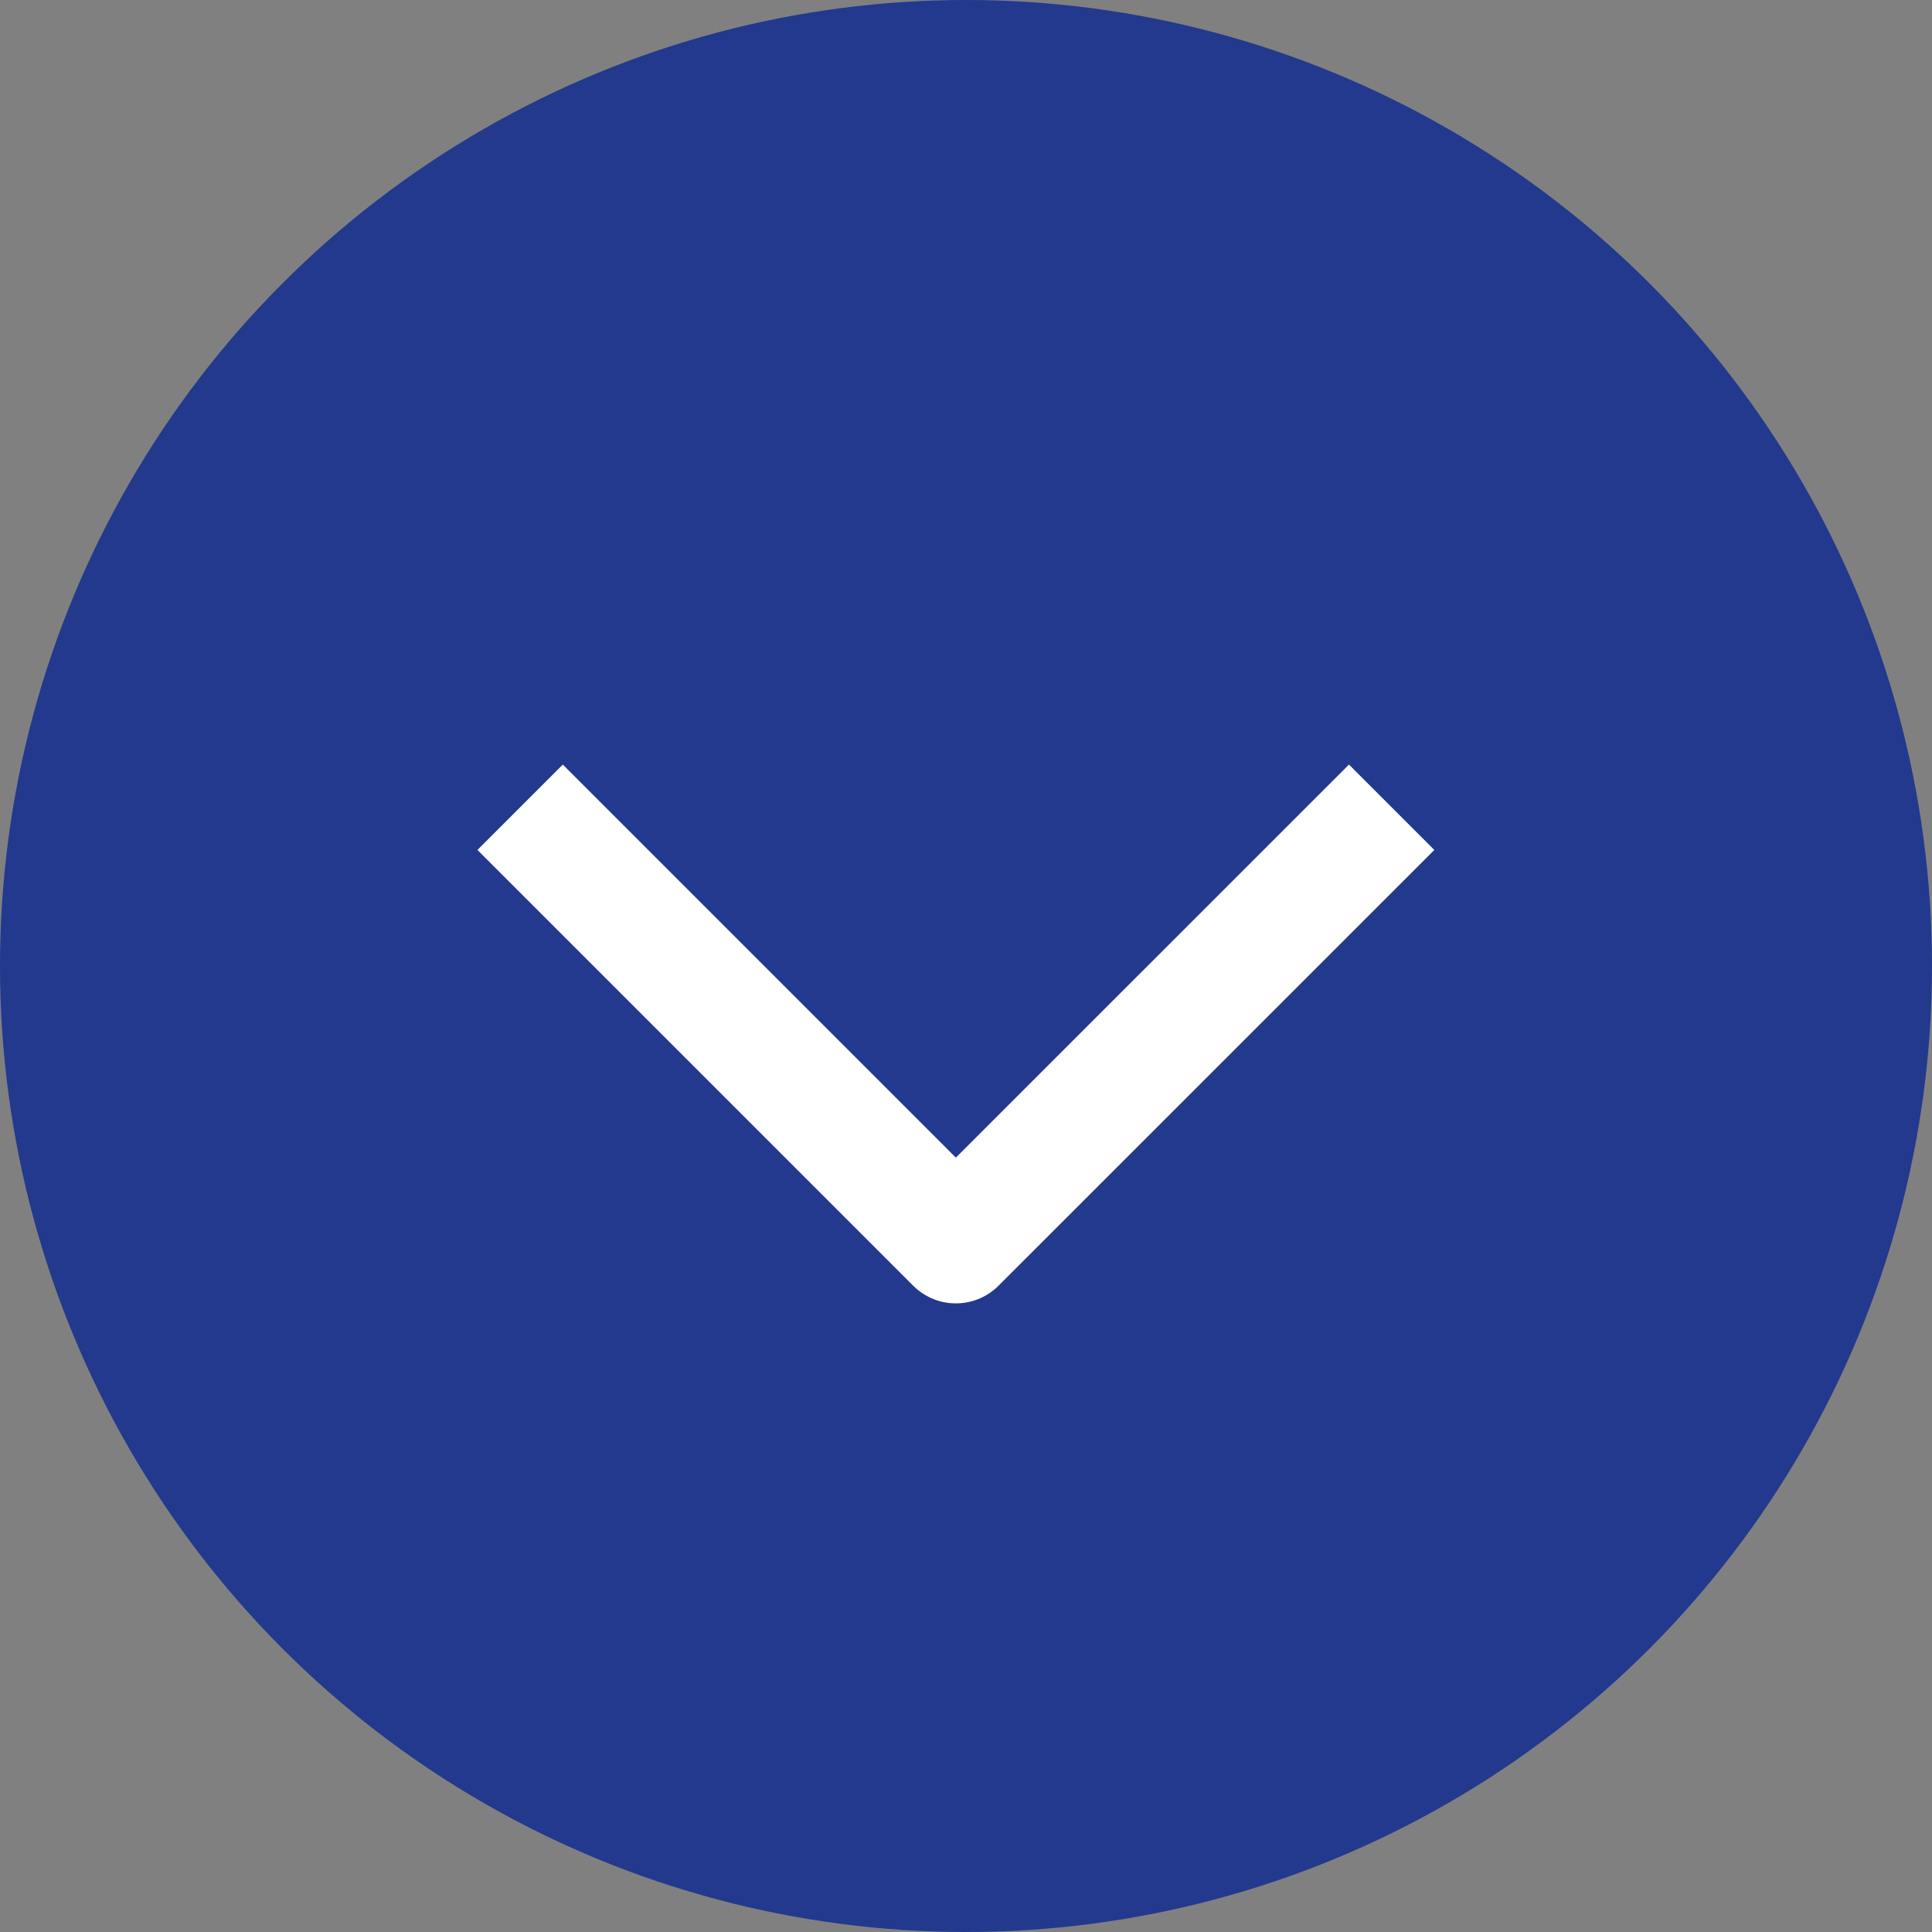
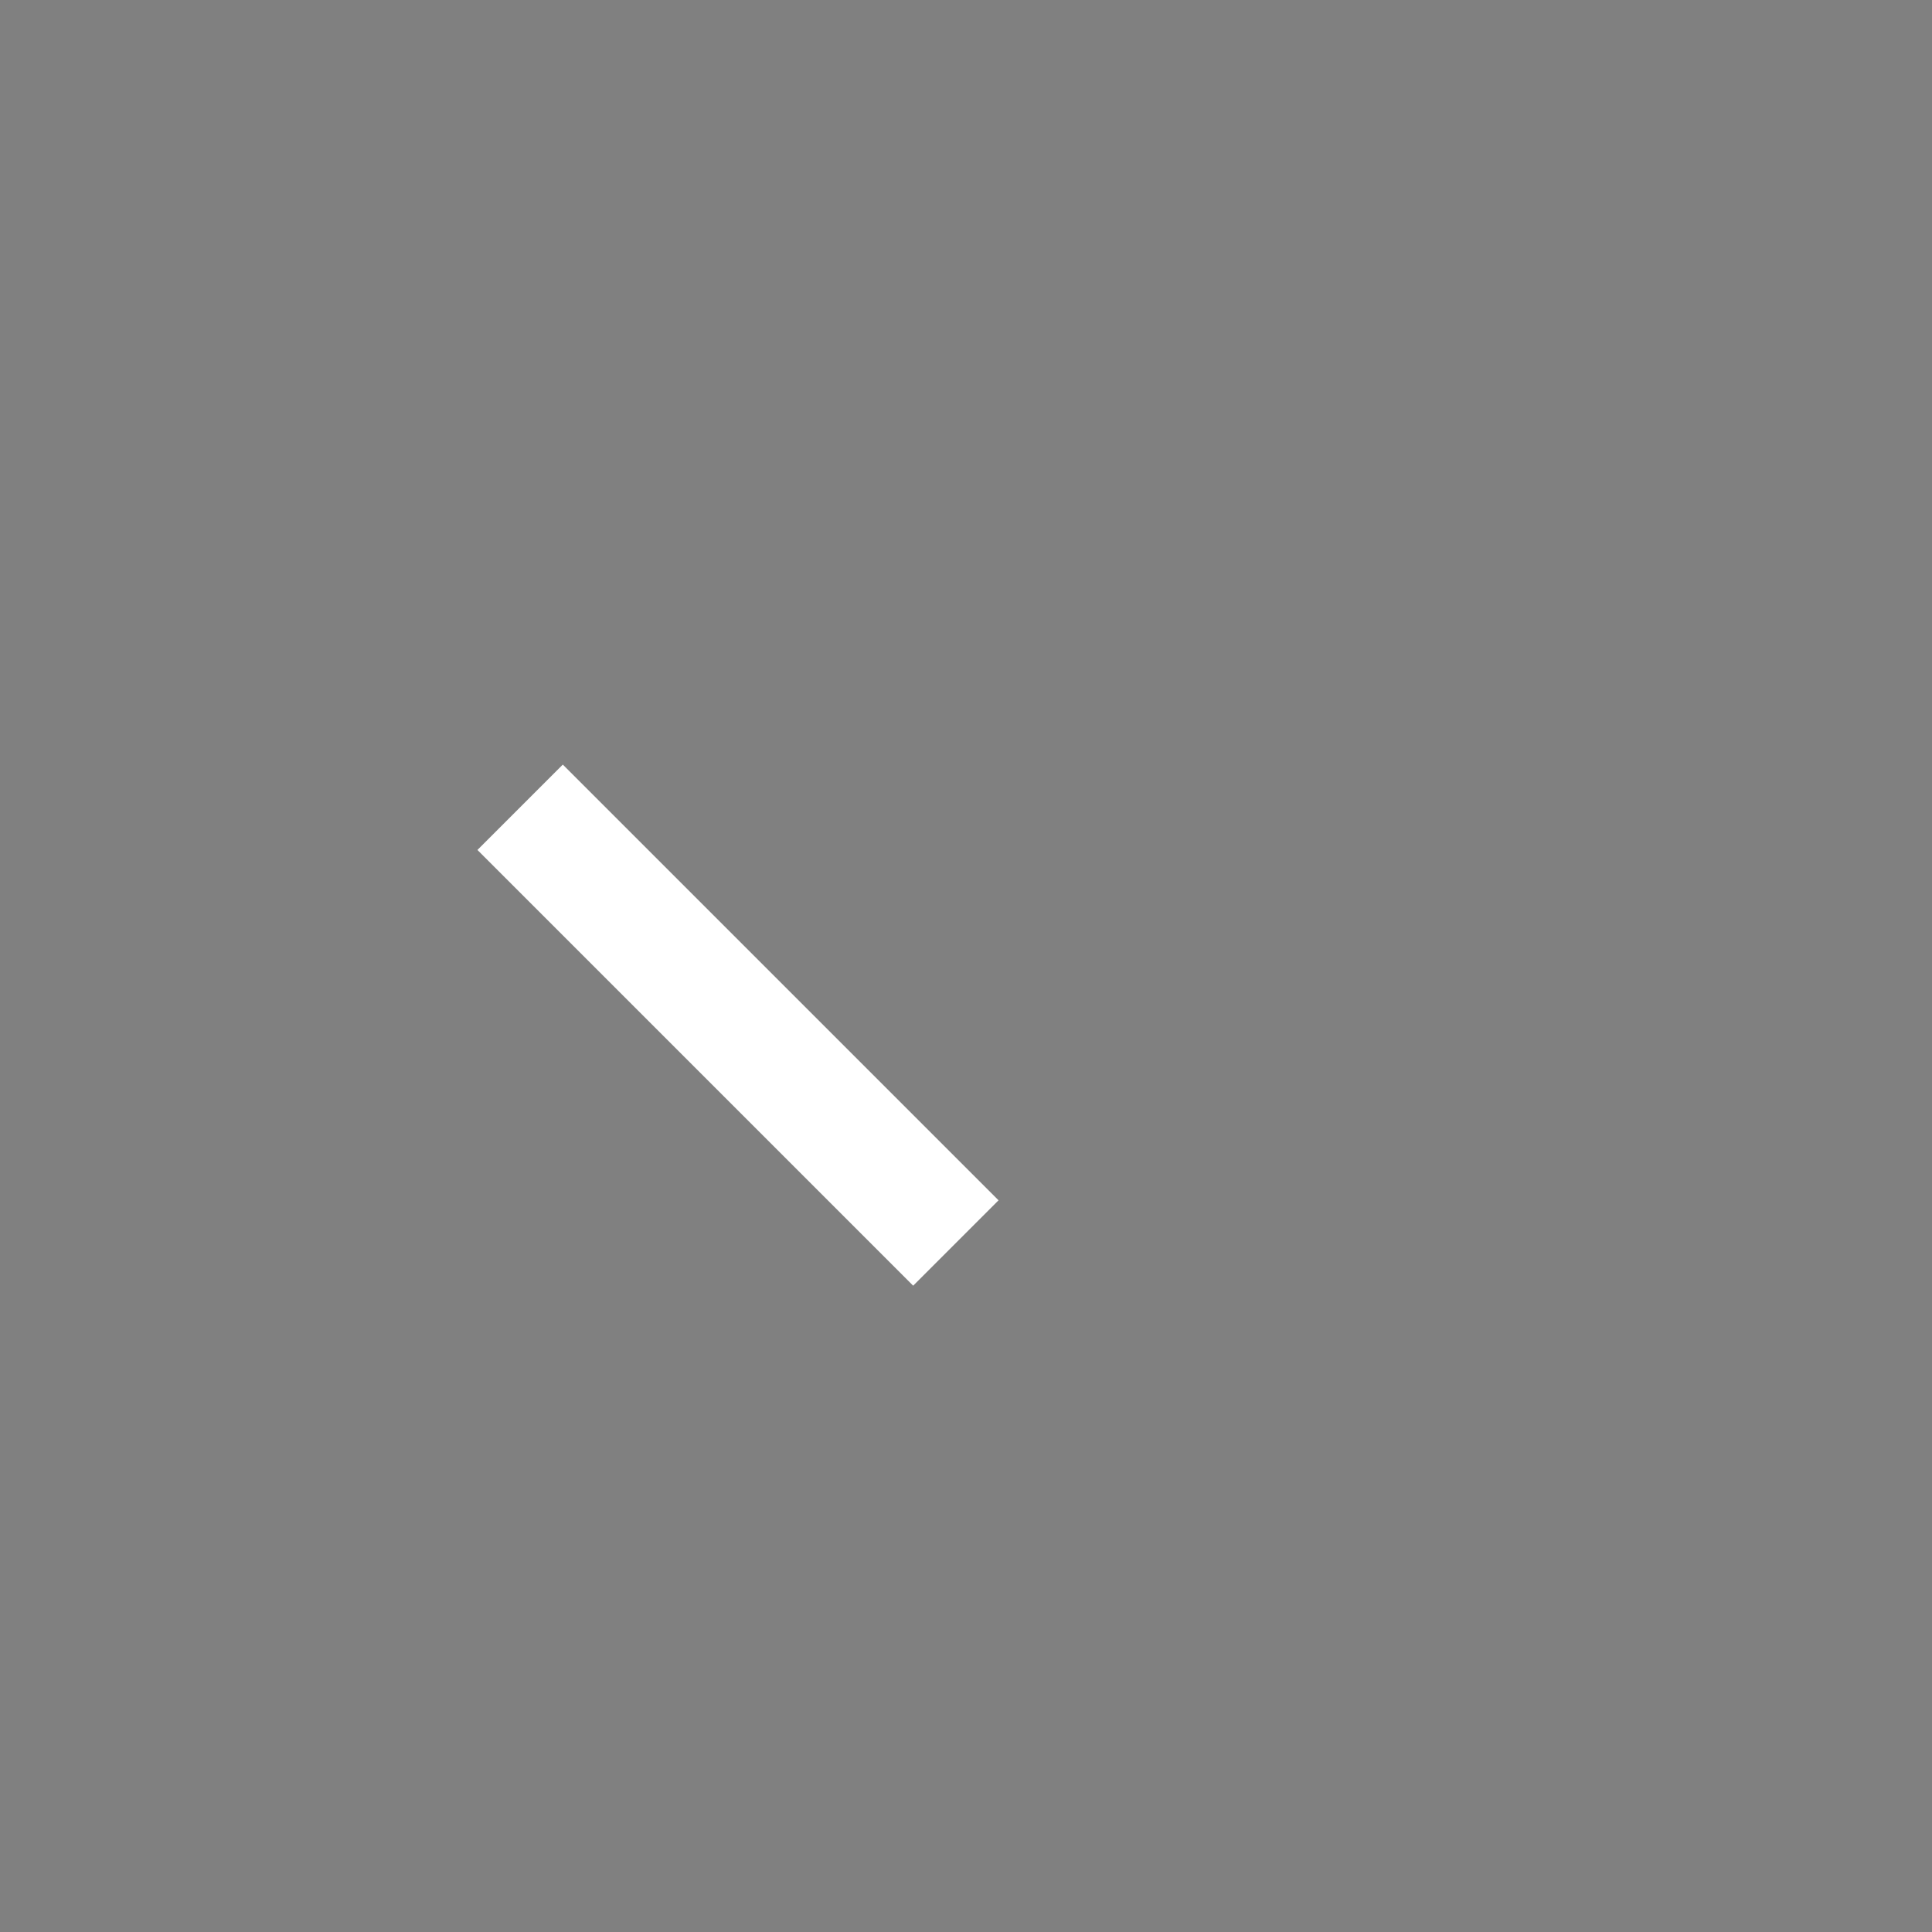
<svg xmlns="http://www.w3.org/2000/svg" width="32" height="32" viewBox="0 0 32 32" fill="none">
  <rect x="0" y="0" width="32" height="32" fill="#808080" stroke="none" />
-   <circle cx="16" cy="16" r="16" fill="#22398D" />
-   <path d="M8.615 13.371L15.832 20.588L23.05 13.371" stroke="white" stroke-width="2" stroke-linejoin="round" />
+   <path d="M8.615 13.371L15.832 20.588" stroke="white" stroke-width="2" stroke-linejoin="round" />
</svg>